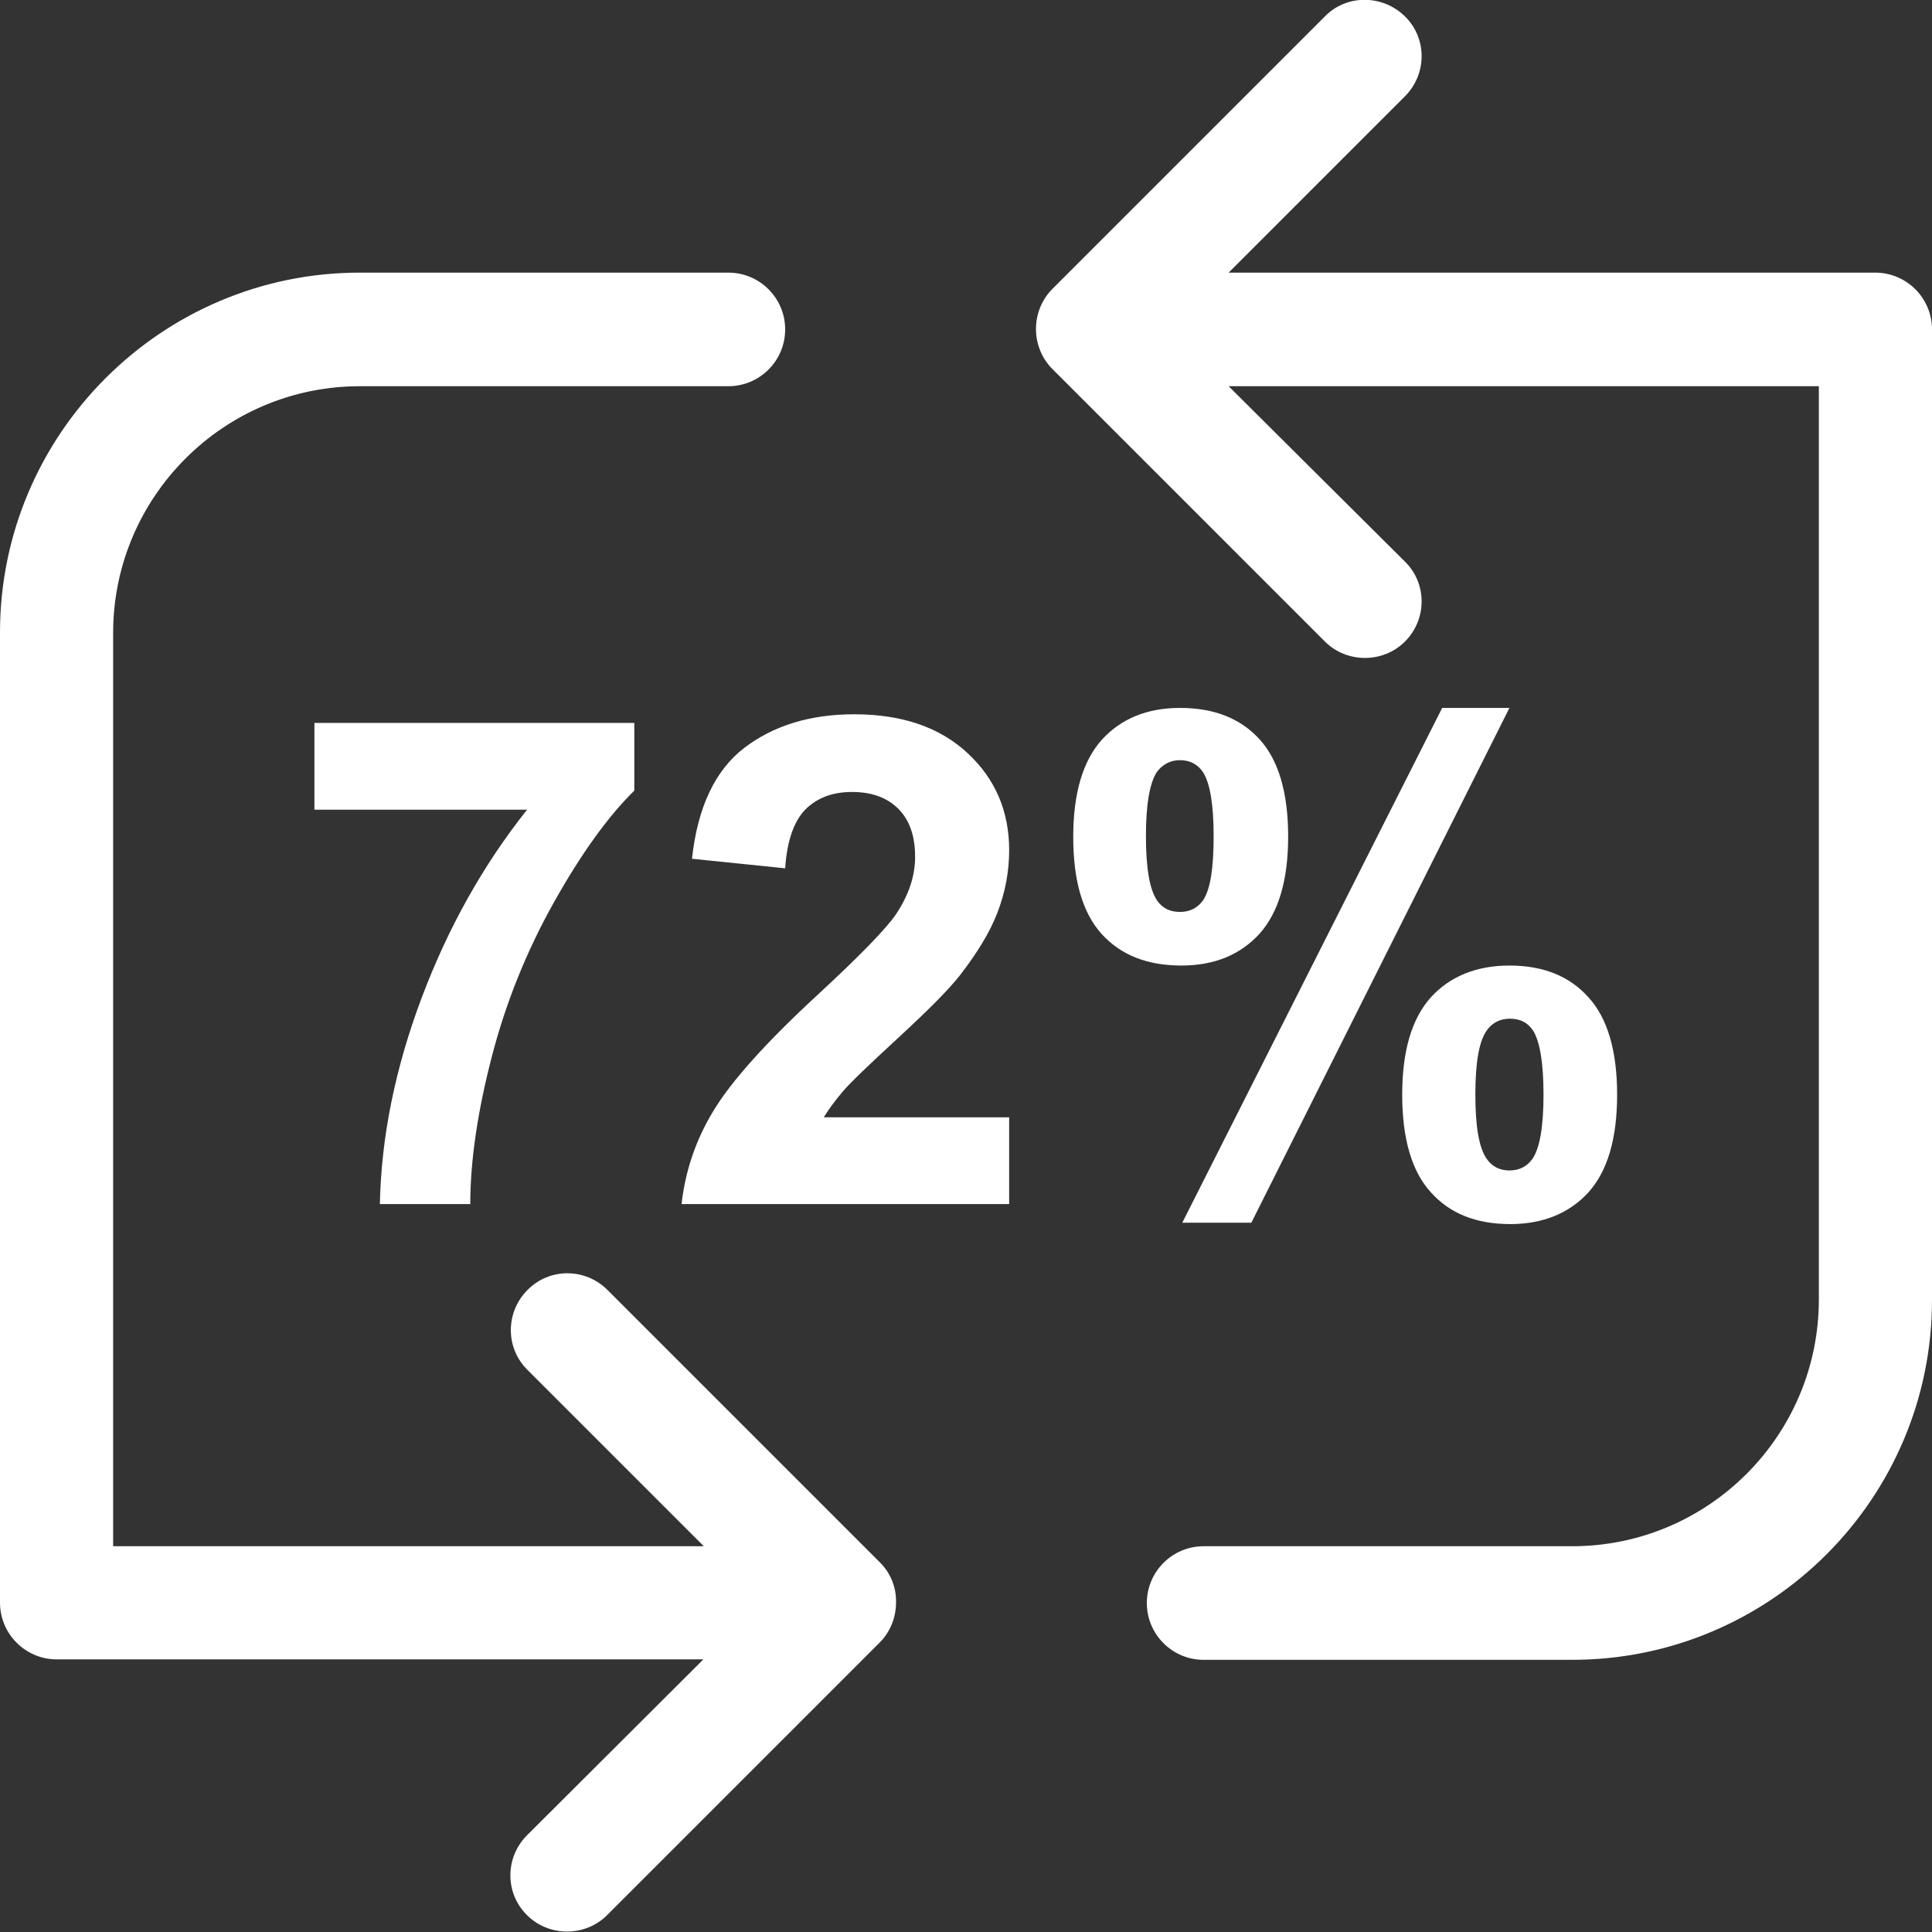
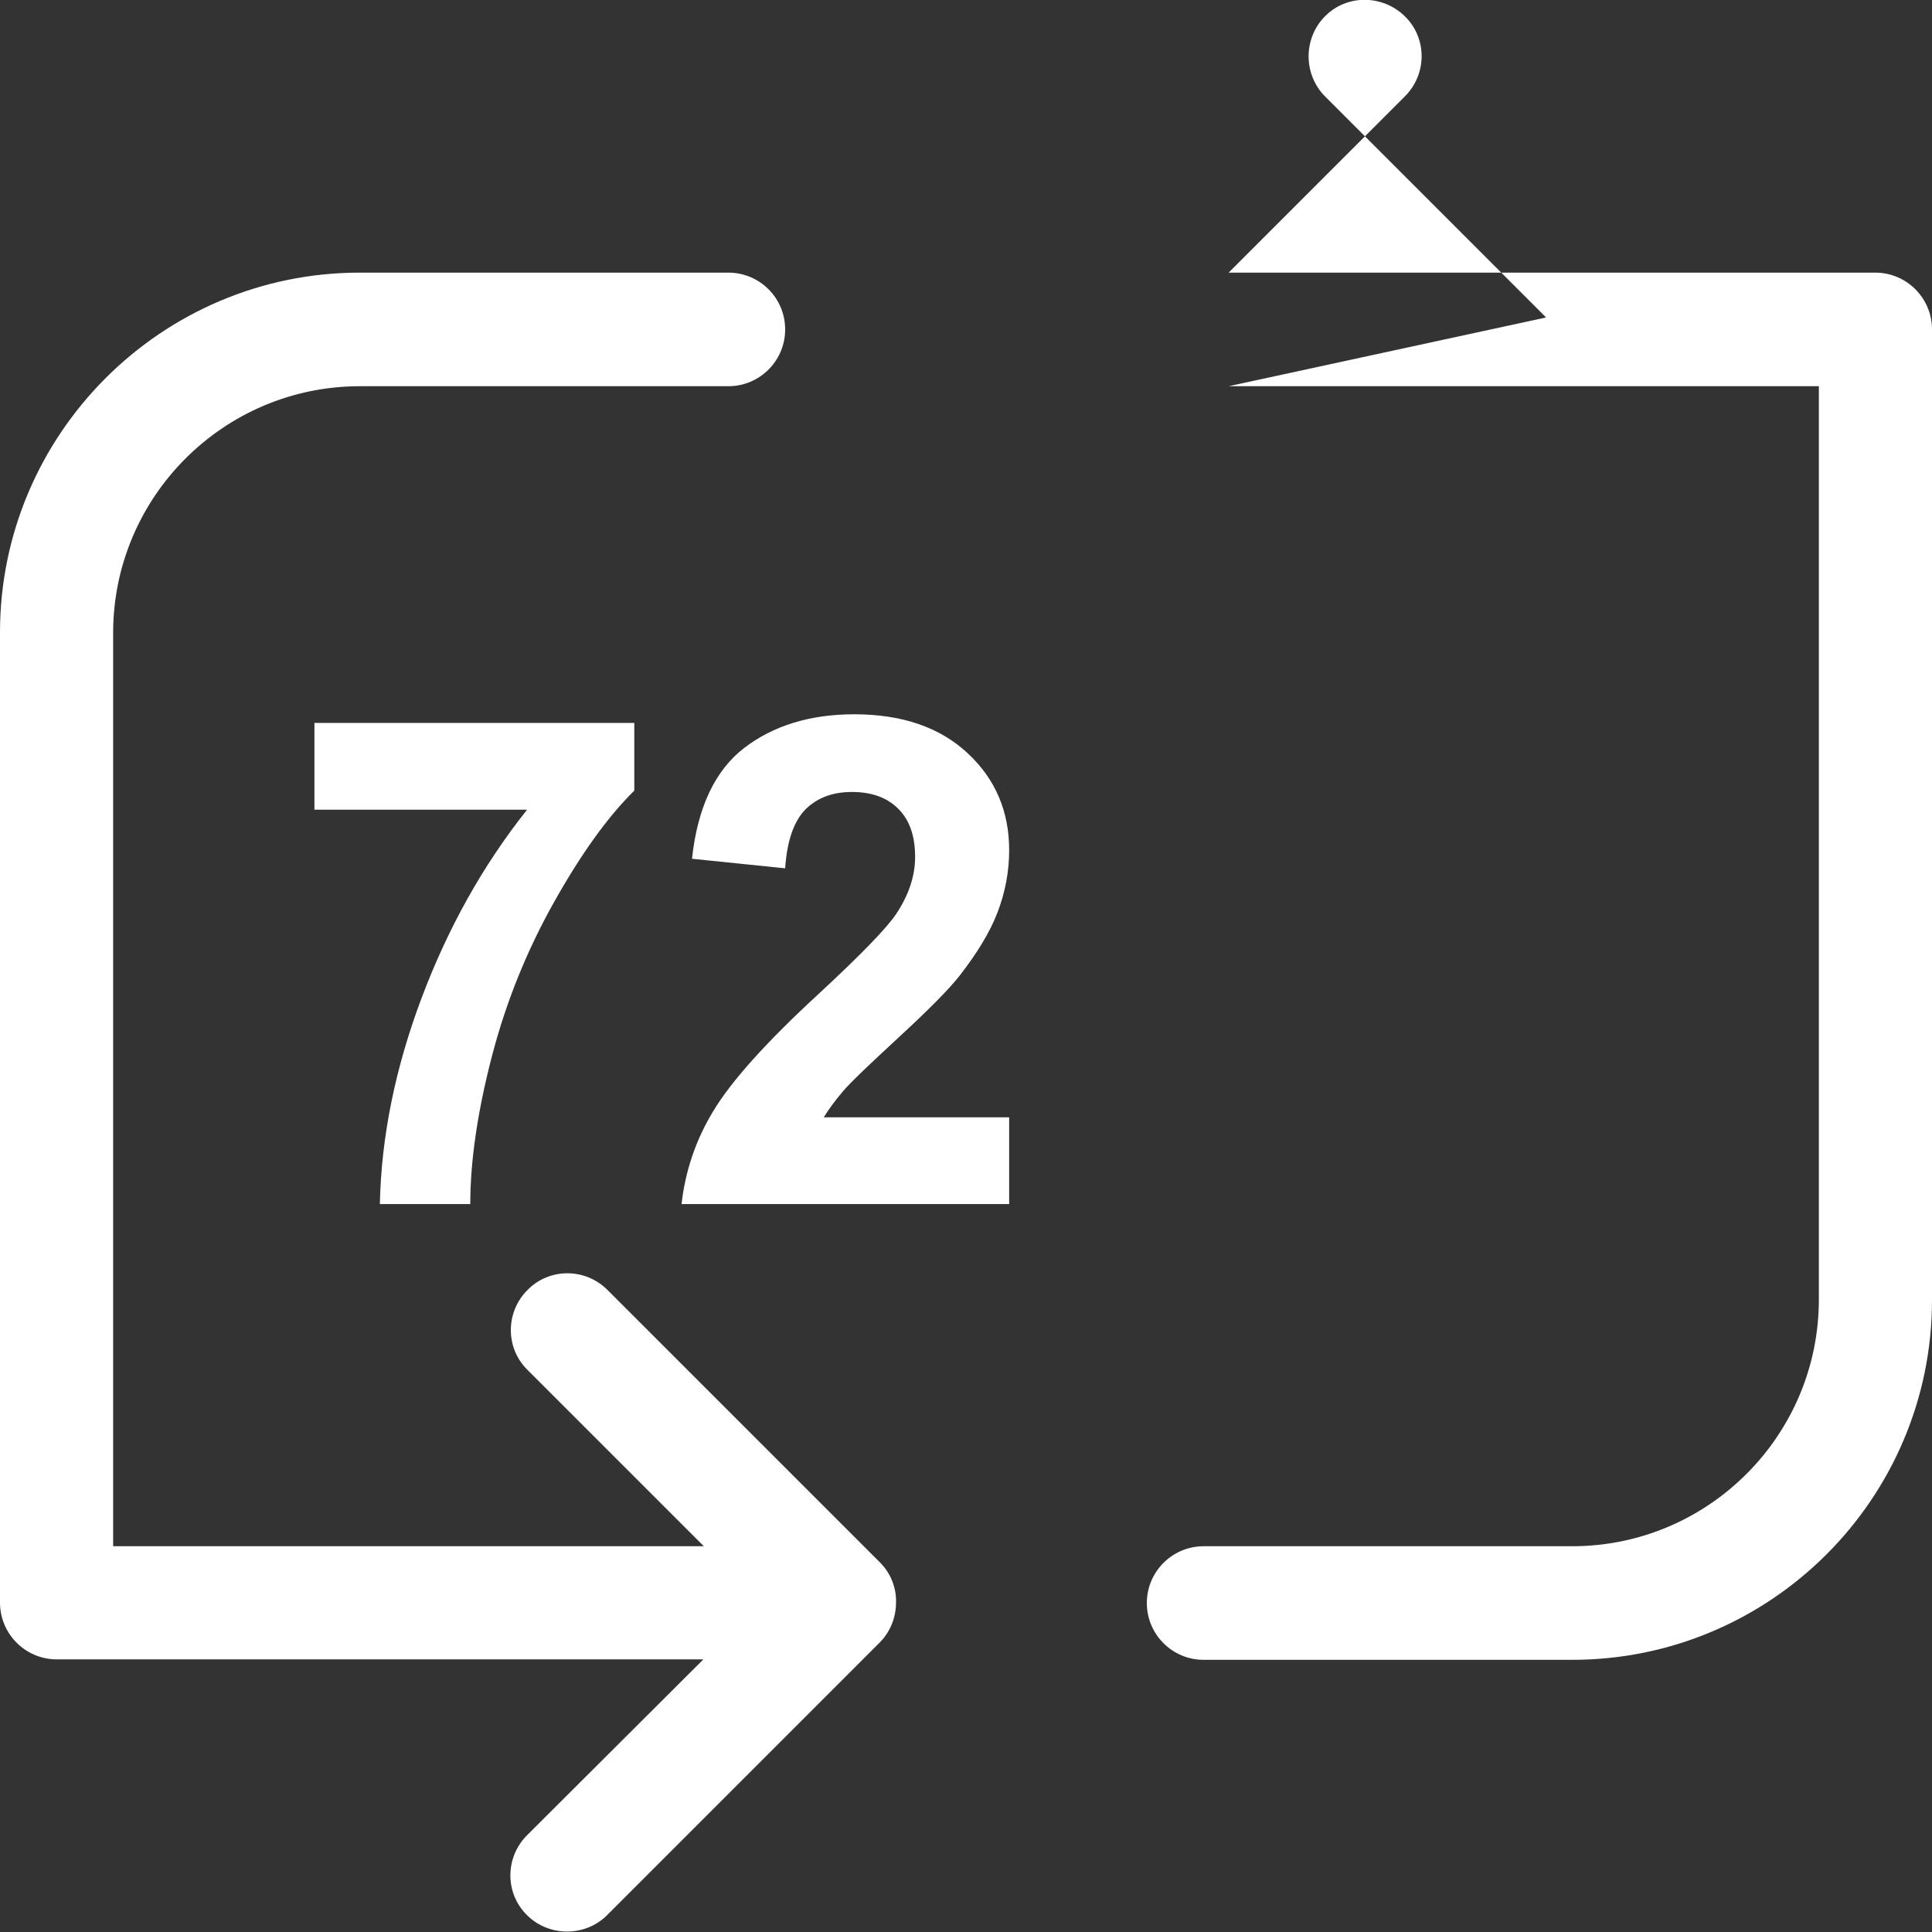
<svg xmlns="http://www.w3.org/2000/svg" version="1.1" id="圖層_1" x="0px" y="0px" viewBox="0 0 425.2 425.2" style="enable-background:new 0 0 425.2 425.2;" xml:space="preserve">
  <rect x="0" y="0" width="425.2" height="425.2" fill="#333333" stroke="none" />
  <style type="text/css">
	.st0{fill:#FFFFFF;}
</style>
  <g>
    <g>
      <g>
        <path class="st0" d="M193.7,343.9l-60-60c-4.9-4.9-12.8-4.9-17.6,0c-4.9,4.9-4.9,12.8,0,17.6l38.8,38.8h-130v-201     c0-29.9,24.3-54.3,54.3-54.3h81.1c6.9,0,12.5-5.6,12.5-12.5S167.2,60,160.3,60H79.2C35.5,60,0,95.6,0,139.2v213.5     c0,6.9,5.6,12.5,12.5,12.5h142.3L116,403.9c-4.9,4.9-4.9,12.8,0,17.6c2.4,2.4,5.6,3.6,8.8,3.6c3.2,0,6.4-1.2,8.8-3.6l60-60     c2.3-2.3,3.6-5.5,3.6-8.8C197.3,349.4,196,346.2,193.7,343.9z" />
      </g>
    </g>
    <g>
      <g>
-         <path class="st0" d="M412.7,60H270.4l38.8-38.8c4.9-4.9,4.9-12.8,0-17.6s-12.8-4.9-17.6,0l-60,60c-2.3,2.3-3.6,5.5-3.6,8.8     s1.3,6.5,3.6,8.8l60,60c2.4,2.4,5.6,3.6,8.8,3.6c3.2,0,6.4-1.2,8.8-3.6c4.9-4.9,4.9-12.8,0-17.6L270.4,85h129.9v201     c0,29.9-24.3,54.3-54.3,54.3h-81.1c-6.9,0-12.5,5.6-12.5,12.5s5.6,12.5,12.5,12.5H346c43.7,0,79.2-35.5,79.2-79.2V72.5     C425.2,65.6,419.6,60,412.7,60z" />
+         <path class="st0" d="M412.7,60H270.4l38.8-38.8c4.9-4.9,4.9-12.8,0-17.6s-12.8-4.9-17.6,0c-2.3,2.3-3.6,5.5-3.6,8.8     s1.3,6.5,3.6,8.8l60,60c2.4,2.4,5.6,3.6,8.8,3.6c3.2,0,6.4-1.2,8.8-3.6c4.9-4.9,4.9-12.8,0-17.6L270.4,85h129.9v201     c0,29.9-24.3,54.3-54.3,54.3h-81.1c-6.9,0-12.5,5.6-12.5,12.5s5.6,12.5,12.5,12.5H346c43.7,0,79.2-35.5,79.2-79.2V72.5     C425.2,65.6,419.6,60,412.7,60z" />
      </g>
    </g>
  </g>
  <g>
    <path class="st0" d="M69.2,178.2v-19.1h70.4V174c-5.8,5.7-11.7,13.9-17.7,24.6s-10.6,22.1-13.7,34.1c-3.1,12-4.7,22.8-4.7,32.3   H83.6c0.3-14.8,3.4-30,9.2-45.4c5.8-15.4,13.5-29.2,23.2-41.4L69.2,178.2L69.2,178.2z" />
    <path class="st0" d="M222.1,245.9V265H150c0.8-7.2,3.1-14.1,7-20.5c3.9-6.5,11.6-15.1,23.1-25.7c9.3-8.6,15-14.5,17.1-17.6   c2.8-4.2,4.2-8.4,4.2-12.6c0-4.6-1.2-8.1-3.7-10.6s-5.9-3.7-10.2-3.7s-7.7,1.3-10.3,3.9c-2.5,2.6-4,6.9-4.4,12.9l-20.5-2.1   c1.2-11.3,5.1-19.5,11.5-24.4s14.5-7.4,24.2-7.4c10.6,0,18.9,2.9,25,8.6c6.1,5.7,9.1,12.8,9.1,21.3c0,4.8-0.9,9.4-2.6,13.8   c-1.7,4.4-4.5,8.9-8.2,13.7c-2.5,3.2-7,7.7-13.5,13.7s-10.6,9.9-12.3,11.9s-3.1,3.9-4.2,5.7L222.1,245.9L222.1,245.9z" />
-     <path class="st0" d="M236.2,184.2c0-9.6,2.1-16.7,6.3-21.4c4.2-4.6,9.9-7,17.2-7c7.5,0,13.3,2.3,17.5,6.9s6.3,11.8,6.3,21.4   c0,9.6-2.1,16.7-6.3,21.4c-4.2,4.6-9.9,7-17.2,7c-7.5,0-13.3-2.3-17.5-6.9S236.2,193.9,236.2,184.2z M252.2,184   c0,7,0.8,11.7,2.4,14.1c1.2,1.8,2.9,2.6,5.1,2.6c2.2,0,3.9-0.9,5.1-2.6c1.6-2.4,2.3-7.1,2.3-14.1s-0.8-11.6-2.3-14   c-1.2-1.8-2.9-2.7-5.1-2.7c-2.1,0-3.8,0.9-5.1,2.6C253,172.4,252.2,177.1,252.2,184z M275.4,269.1h-15.2l57.2-113.3h14.8   L275.4,269.1z M308.6,240.9c0-9.6,2.1-16.7,6.3-21.4c4.2-4.6,10-7,17.3-7c7.4,0,13.2,2.3,17.4,7c4.2,4.6,6.3,11.8,6.3,21.4   c0,9.7-2.1,16.8-6.3,21.5c-4.2,4.6-10,7-17.2,7c-7.5,0-13.3-2.3-17.5-7C310.7,257.8,308.6,250.6,308.6,240.9z M324.7,240.9   c0,7,0.8,11.6,2.4,14c1.2,1.8,2.9,2.7,5.1,2.7s3.9-0.9,5.1-2.6c1.6-2.4,2.4-7.1,2.4-14.1s-0.8-11.7-2.3-14.1   c-1.2-1.8-2.9-2.6-5.1-2.6s-3.9,0.9-5.1,2.6C325.5,229.2,324.7,233.9,324.7,240.9z" />
  </g>
</svg>